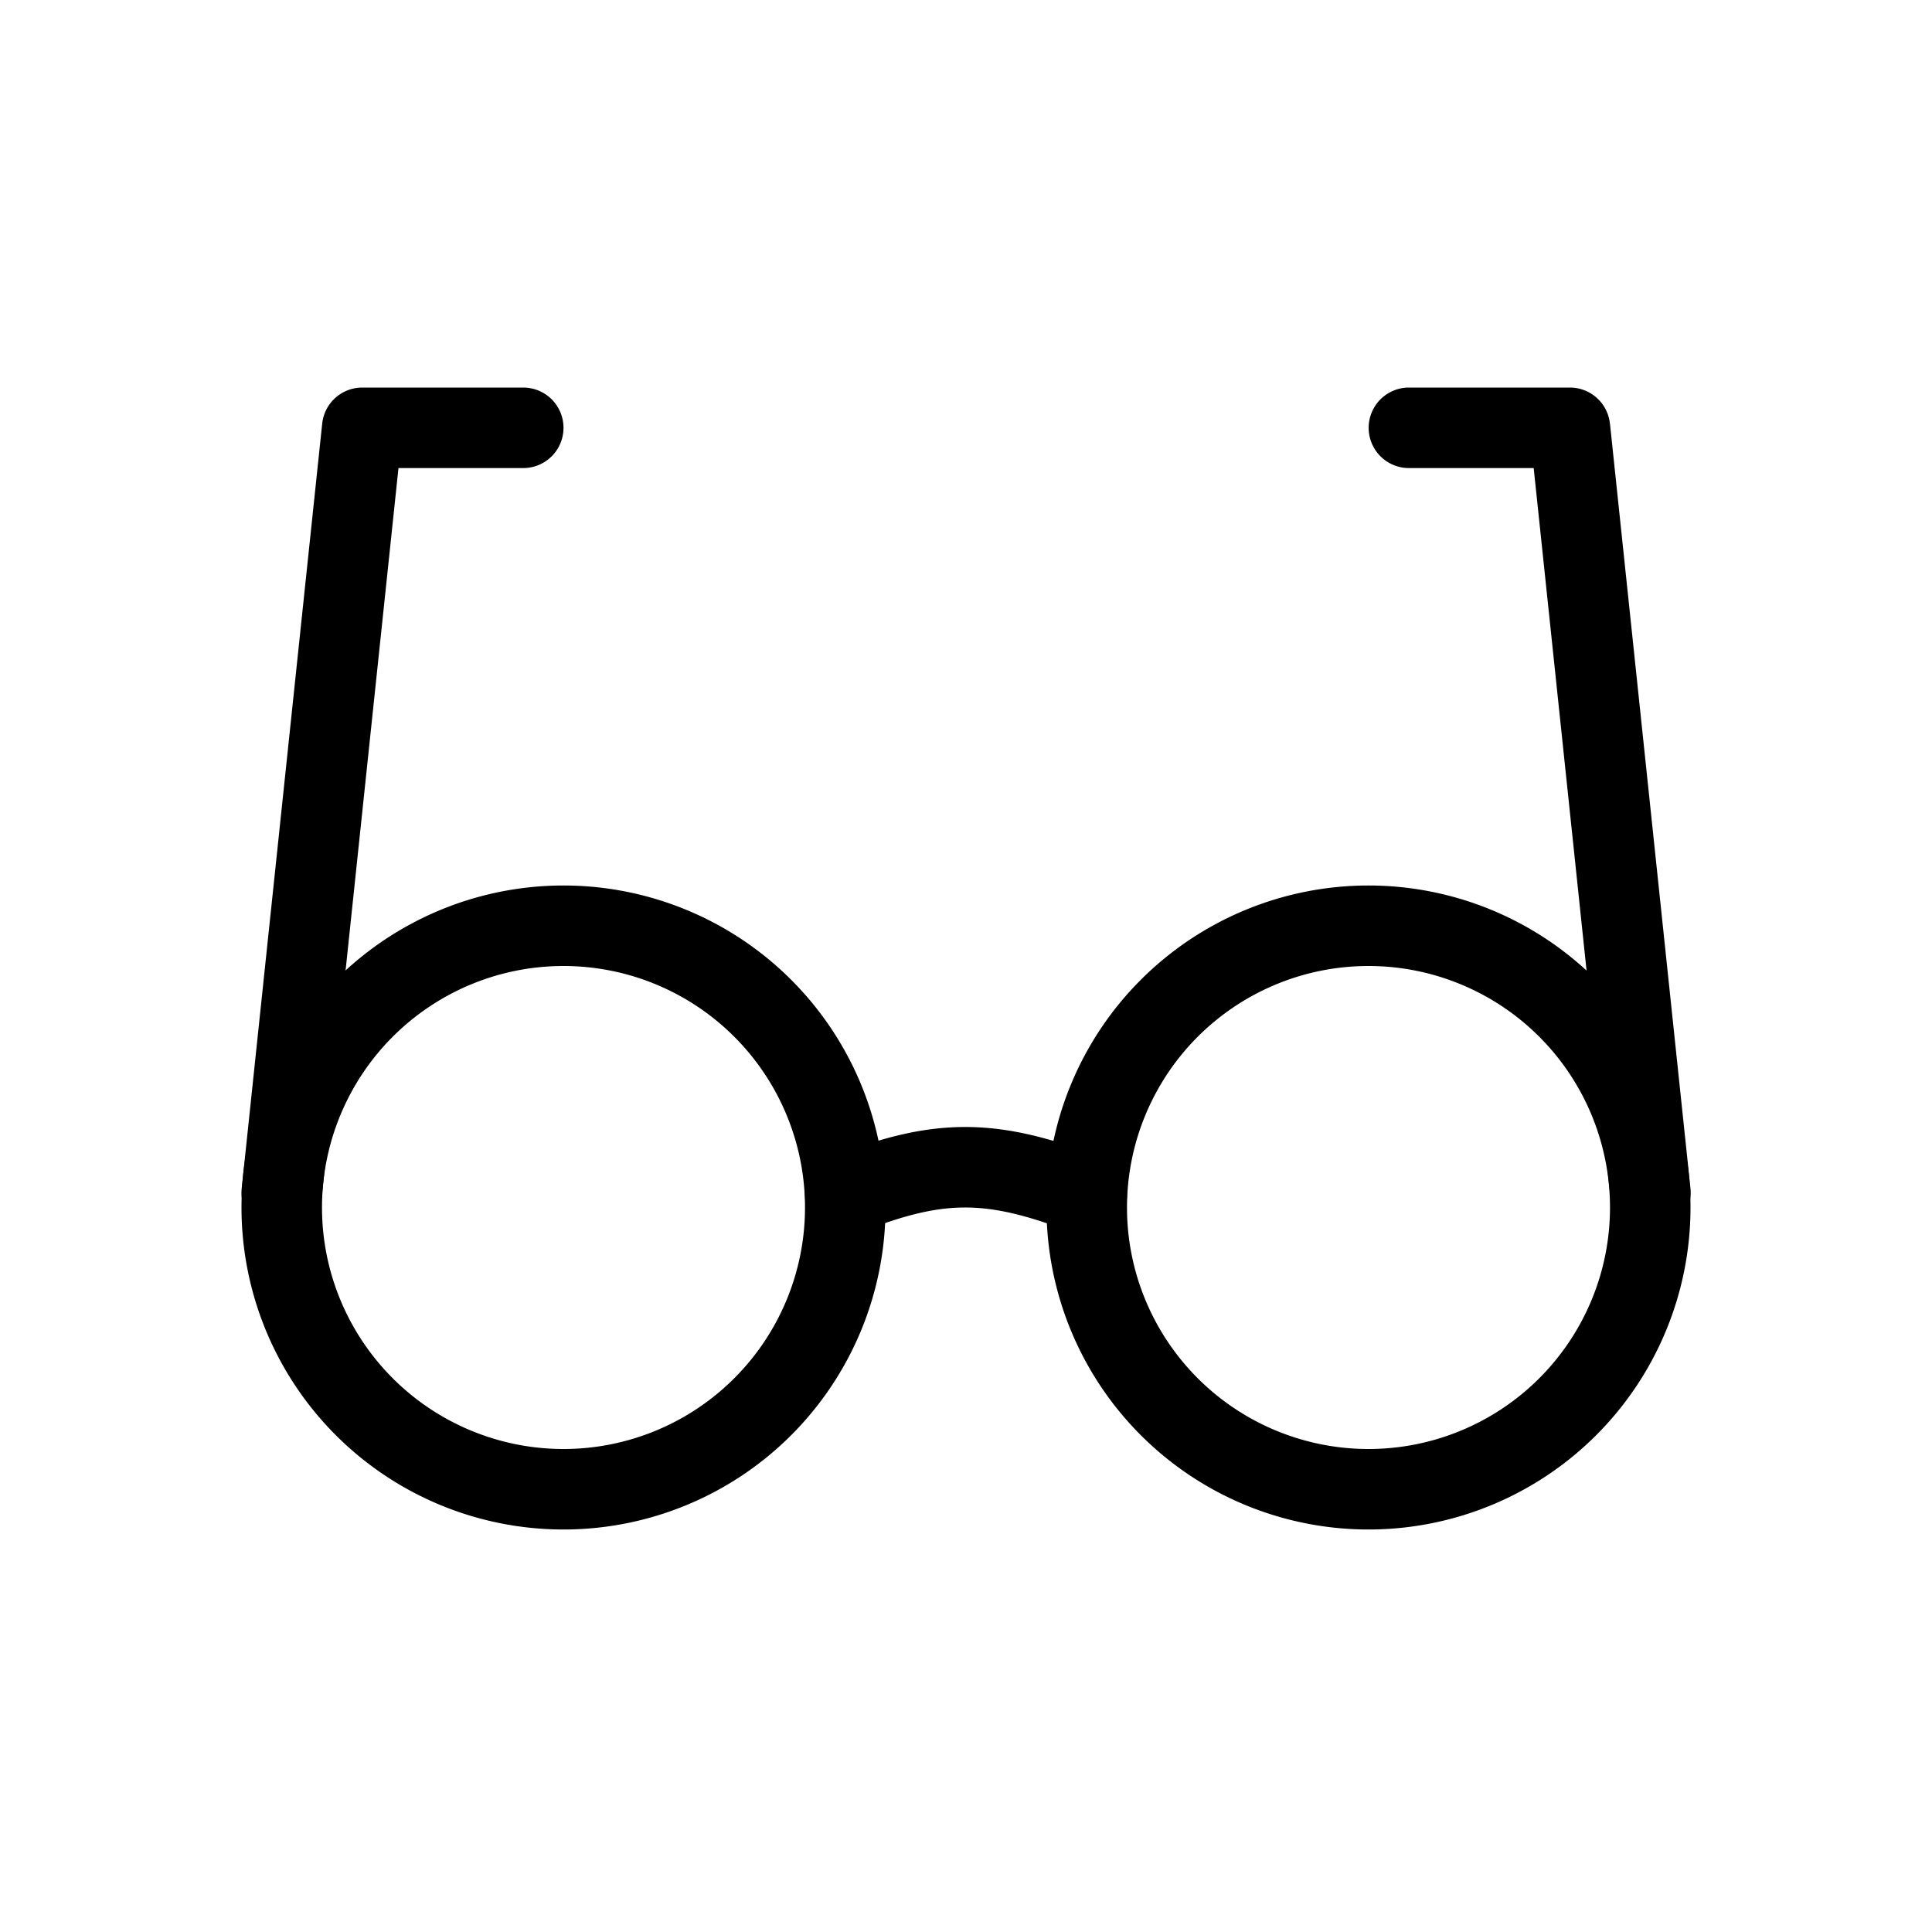
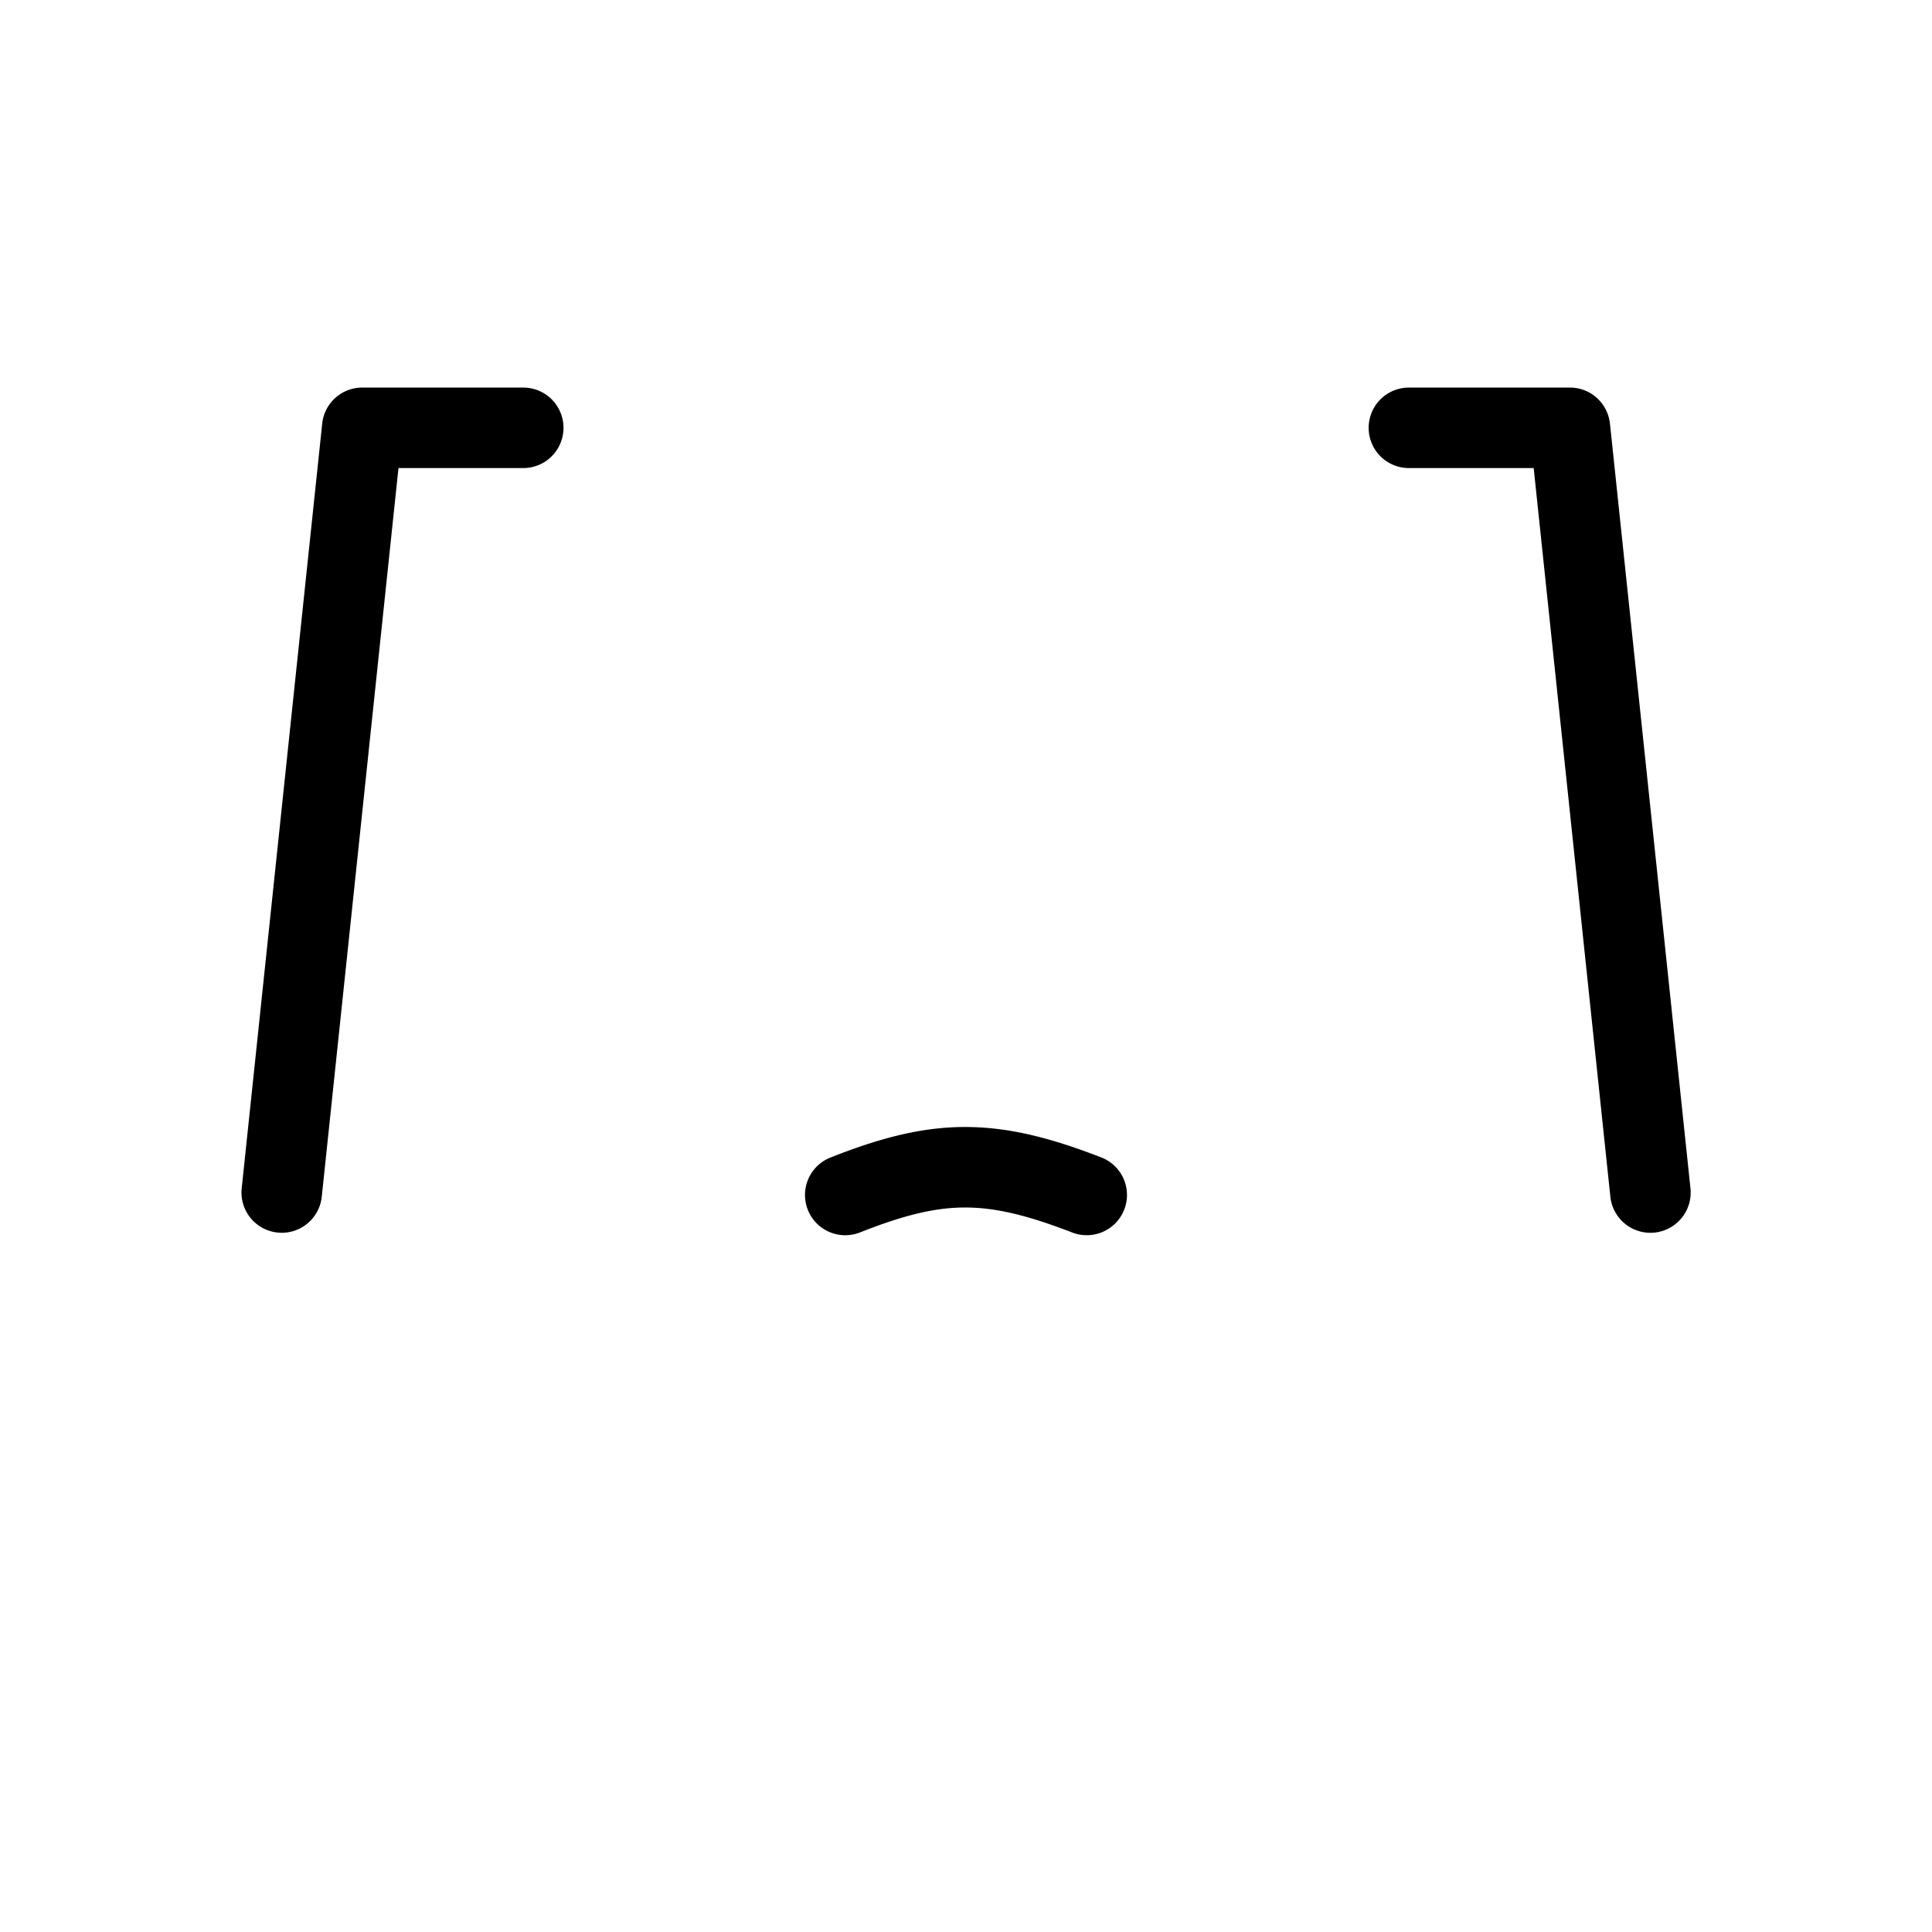
<svg xmlns="http://www.w3.org/2000/svg" width="48" height="48" fill="none">
-   <path fill="currentColor" fill-rule="evenodd" d="M14 36a6 6 0 1 0 0-12 6 6 0 0 0 0 12Zm0 2a8 8 0 1 0 0-16 8 8 0 0 0 0 16Zm20-2a6 6 0 1 0 0-12 6 6 0 0 0 0 12Zm0 2a8 8 0 1 0 0-16 8 8 0 0 0 0 16Z" clip-rule="evenodd" />
  <path fill="currentColor" fill-rule="evenodd" d="M23.973 30c-.737.001-1.508.184-2.605.619a1 1 0 0 1-.736-1.86c1.207-.478 2.245-.757 3.337-.759 1.091-.002 2.147.273 3.392.756a1 1 0 1 1-.723 1.865c-1.137-.44-1.928-.622-2.666-.621ZM8.005 10.524A1 1 0 0 1 9 9.629h4a1 1 0 0 1 0 2H9.9L7.994 29.733a1 1 0 1 1-1.989-.21l2-19Zm31.993 0a1 1 0 0 0-.994-.895h-4a1 1 0 0 0 0 2h3.1l1.905 18.104a1 1 0 1 0 1.99-.21l-2-19Z" clip-rule="evenodd" />
</svg>